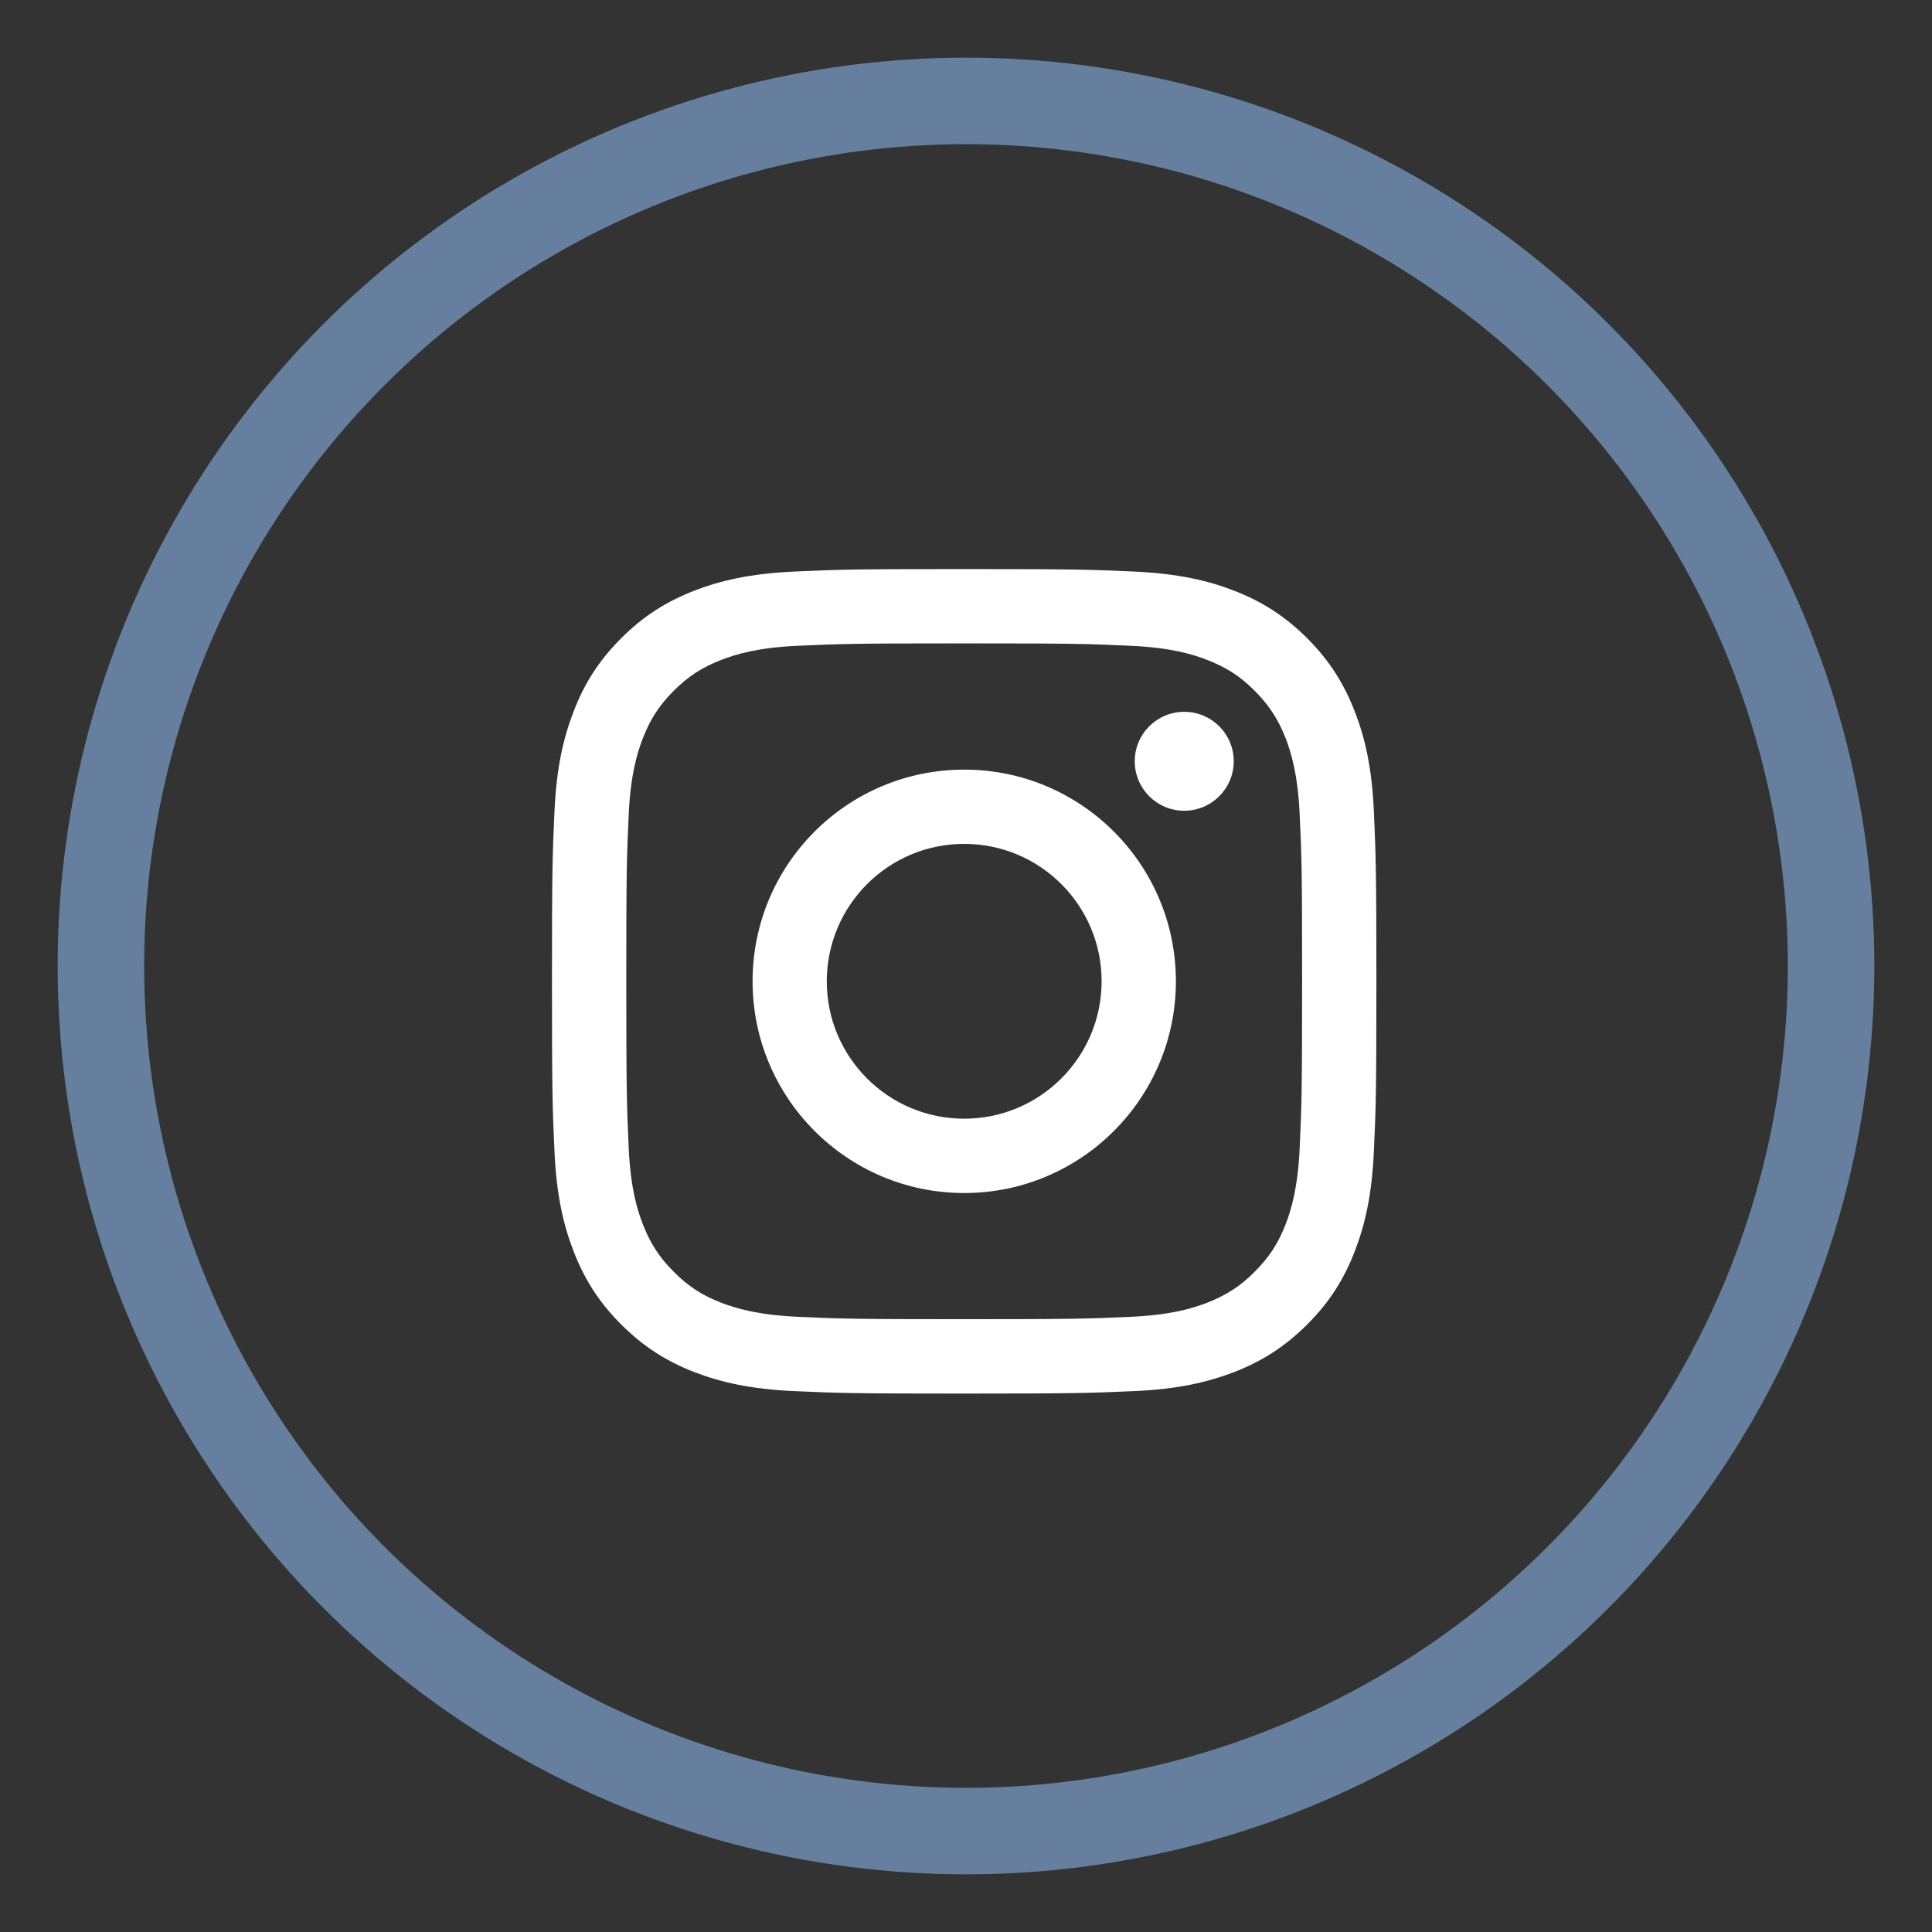
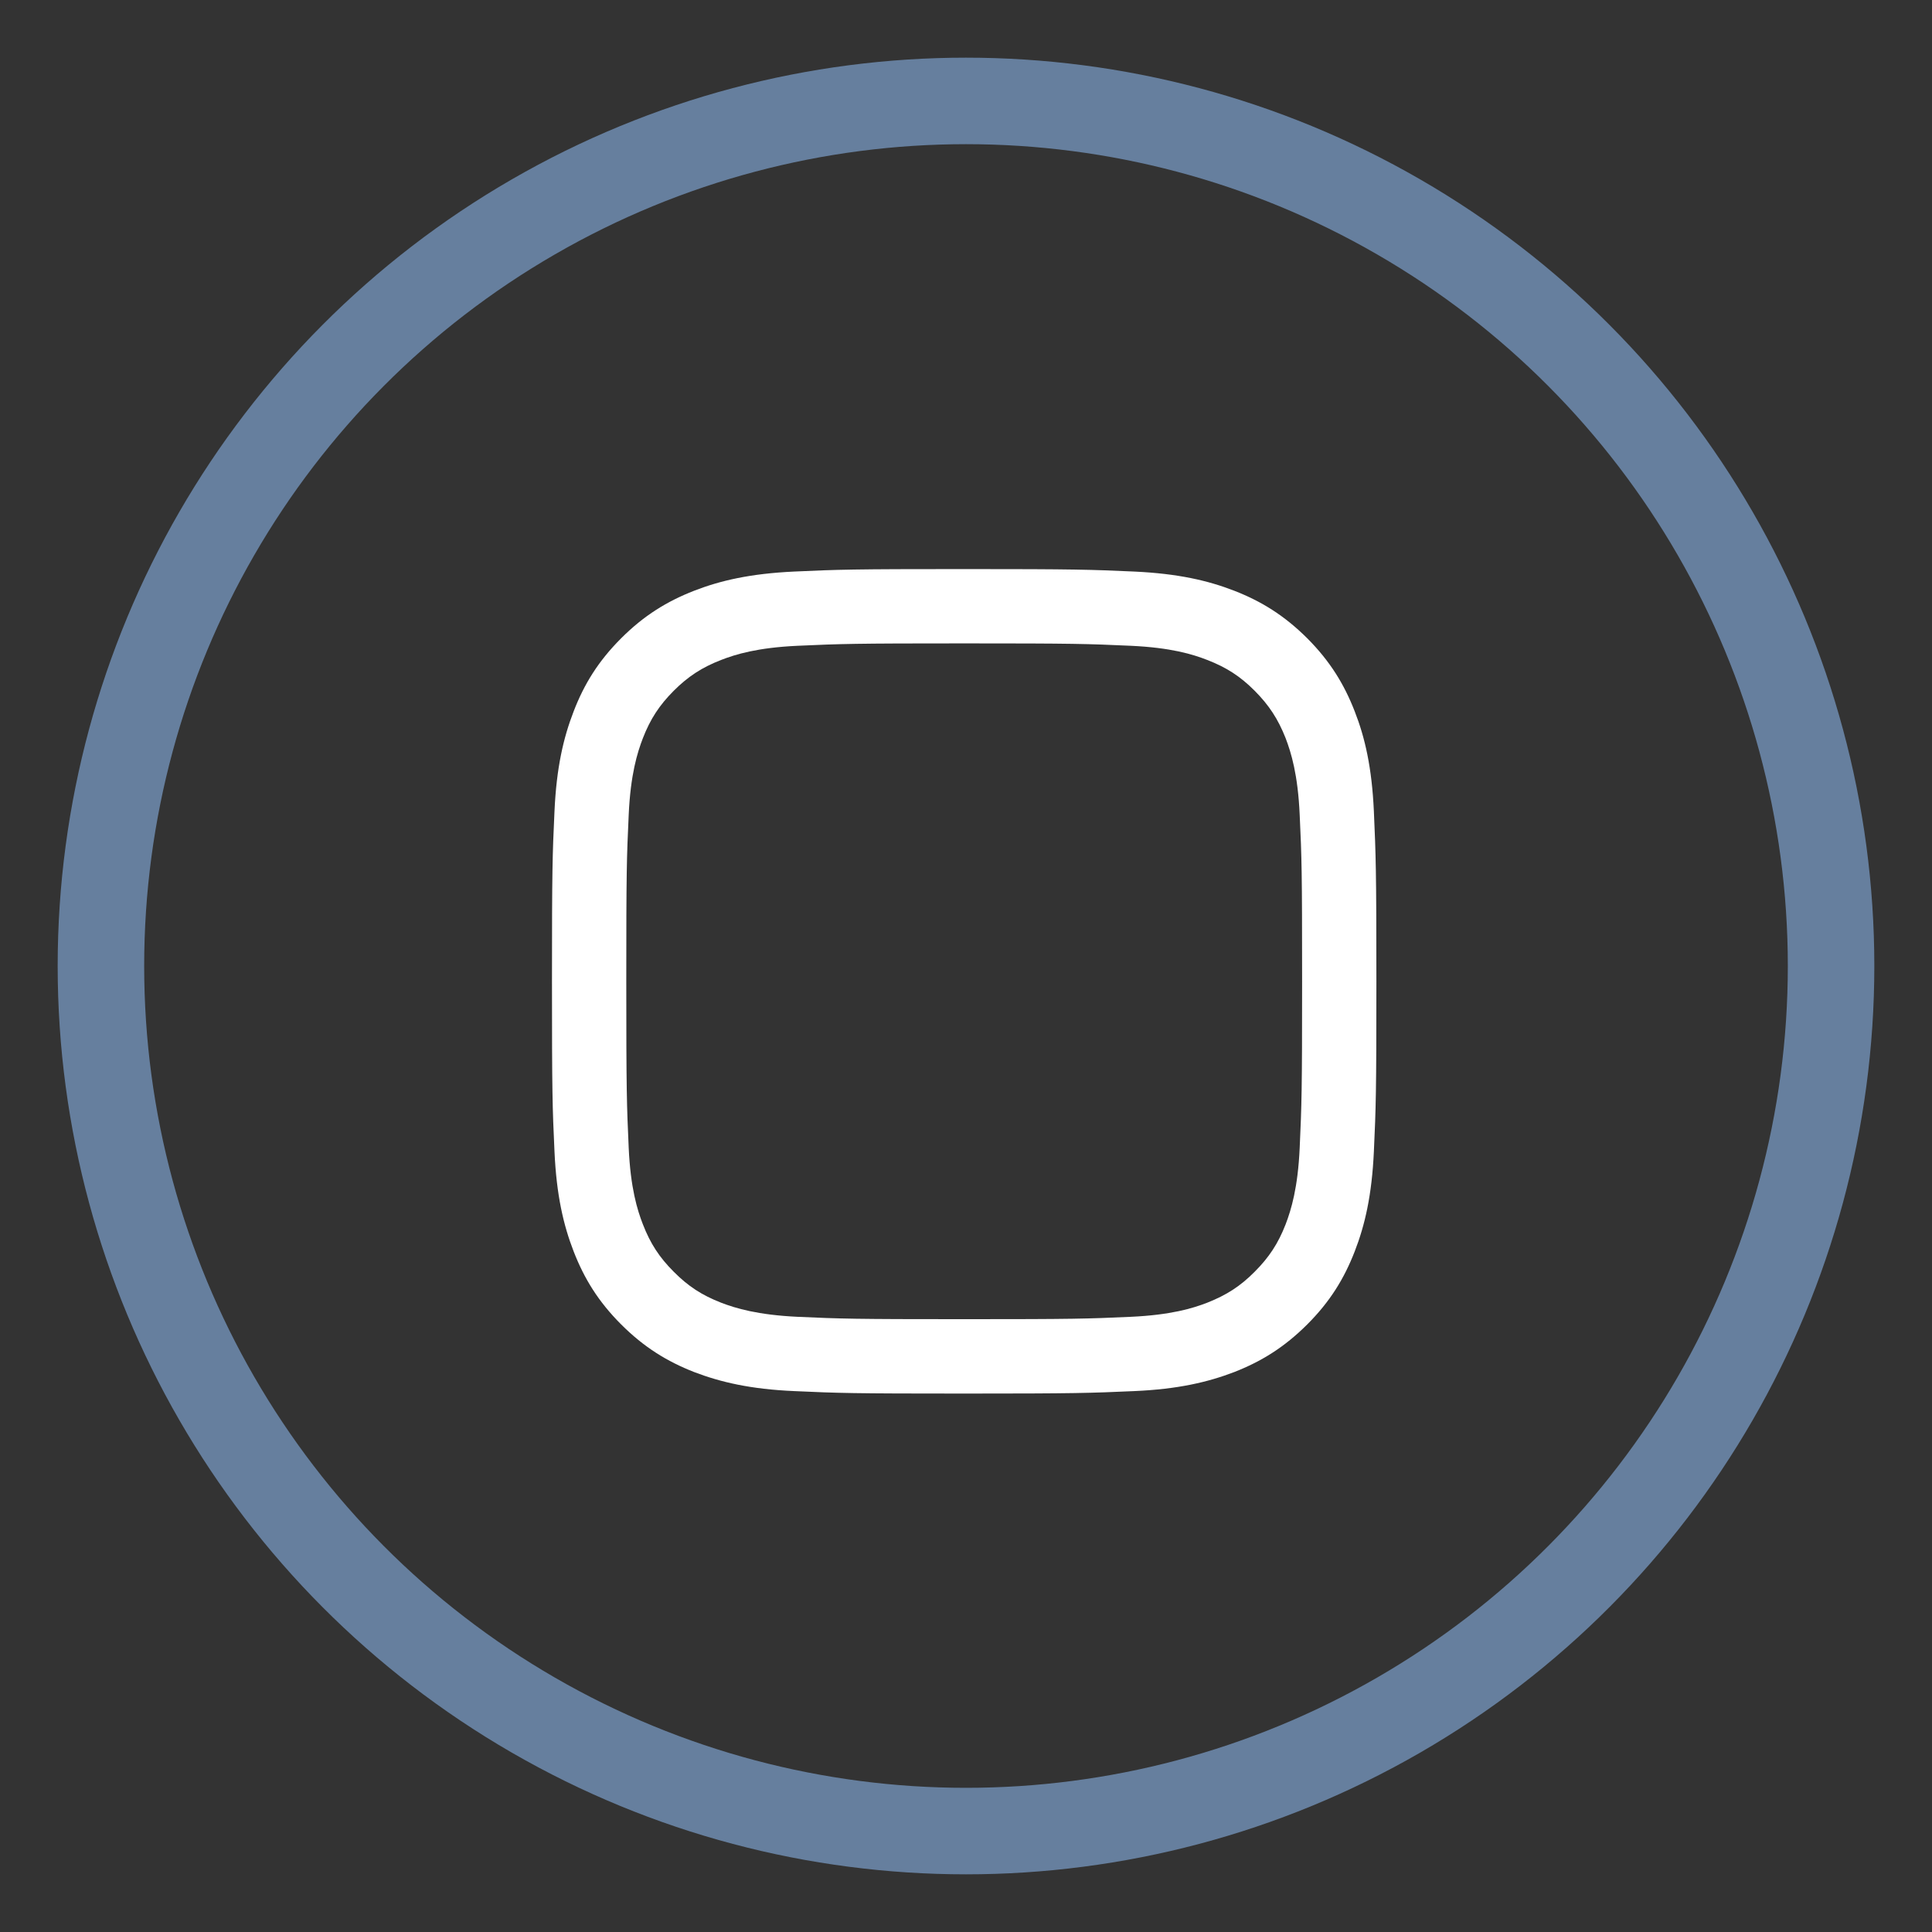
<svg xmlns="http://www.w3.org/2000/svg" version="1.1" id="Layer_1" x="0px" y="0px" width="67px" height="67px" viewBox="0 0 67 67" enable-background="new 0 0 67 67" xml:space="preserve">
  <rect x="0" y="0" width="67" height="67" fill="#333333" stroke="none" />
  <circle fill="none" stroke="#667F9E" stroke-width="3" stroke-miterlimit="10" cx="33.5" cy="33.5" r="30" />
  <g id="XMLID_2_">
    <path id="XMLID_7_" fill="#FFFFFF" d="M33.437,22.312c3.817,0,4.269,0.015,5.776,0.083c1.395,0.064,2.151,0.295,2.654,0.492    c0.668,0.259,1.146,0.569,1.645,1.069c0.497,0.5,0.809,0.977,1.072,1.642c0.192,0.504,0.426,1.261,0.488,2.656    c0.071,1.508,0.084,1.958,0.084,5.775c0,3.817-0.015,4.271-0.084,5.78c-0.063,1.391-0.296,2.148-0.488,2.65    c-0.26,0.668-0.575,1.145-1.072,1.643c-0.499,0.504-0.977,0.809-1.645,1.074c-0.503,0.195-1.26,0.426-2.654,0.49    c-1.506,0.068-1.957,0.082-5.776,0.082c-3.816,0-4.27-0.014-5.776-0.082c-1.392-0.066-2.152-0.297-2.654-0.49    c-0.667-0.26-1.143-0.57-1.643-1.074c-0.498-0.498-0.811-0.977-1.069-1.643c-0.196-0.502-0.429-1.262-0.492-2.65    c-0.068-1.51-0.084-1.961-0.084-5.78c0-3.816,0.014-4.268,0.084-5.775c0.063-1.396,0.298-2.152,0.492-2.656    c0.259-0.666,0.571-1.142,1.069-1.642c0.501-0.5,0.977-0.81,1.643-1.069c0.505-0.197,1.262-0.428,2.654-0.492    C29.167,22.327,29.621,22.312,33.437,22.312 M33.437,19.735c-3.879,0-4.367,0.016-5.894,0.086c-1.523,0.071-2.56,0.312-3.47,0.665    c-0.938,0.366-1.737,0.854-2.532,1.649c-0.794,0.794-1.284,1.591-1.647,2.534c-0.353,0.91-0.597,1.949-0.665,3.47    c-0.071,1.524-0.087,2.012-0.087,5.894c0,3.885,0.016,4.371,0.087,5.895c0.068,1.521,0.311,2.559,0.665,3.471    c0.365,0.939,0.854,1.738,1.647,2.531c0.794,0.793,1.591,1.283,2.532,1.652c0.911,0.348,1.948,0.594,3.47,0.66    c1.524,0.07,2.013,0.086,5.894,0.086c3.885,0,4.37-0.018,5.896-0.086c1.521-0.066,2.558-0.311,3.469-0.66    c0.942-0.369,1.737-0.859,2.532-1.652c0.795-0.795,1.281-1.592,1.646-2.531c0.354-0.912,0.596-1.949,0.665-3.471    c0.07-1.521,0.087-2.01,0.087-5.895c0-3.882-0.02-4.368-0.087-5.894c-0.069-1.521-0.309-2.562-0.665-3.47    c-0.365-0.94-0.854-1.739-1.646-2.534c-0.798-0.794-1.593-1.283-2.532-1.649c-0.913-0.354-1.947-0.594-3.469-0.665    C37.807,19.753,37.321,19.735,33.437,19.735" />
-     <path id="XMLID_4_" fill="#FFFFFF" d="M33.437,26.69c-4.053,0-7.338,3.285-7.338,7.34c0,4.052,3.286,7.343,7.338,7.343    c4.056,0,7.342-3.291,7.342-7.343C40.778,29.975,37.492,26.69,33.437,26.69 M33.437,38.795c-2.63,0-4.765-2.131-4.765-4.764    c0-2.63,2.133-4.766,4.765-4.766c2.633,0,4.766,2.134,4.766,4.766C38.2,36.662,36.069,38.795,33.437,38.795" />
-     <path id="XMLID_3_" fill="#FFFFFF" d="M42.785,26.4c0,0.947-0.771,1.716-1.717,1.716c-0.948,0-1.716-0.769-1.716-1.716    c0-0.948,0.768-1.715,1.716-1.715C42.015,24.685,42.785,25.451,42.785,26.4" />
  </g>
</svg>